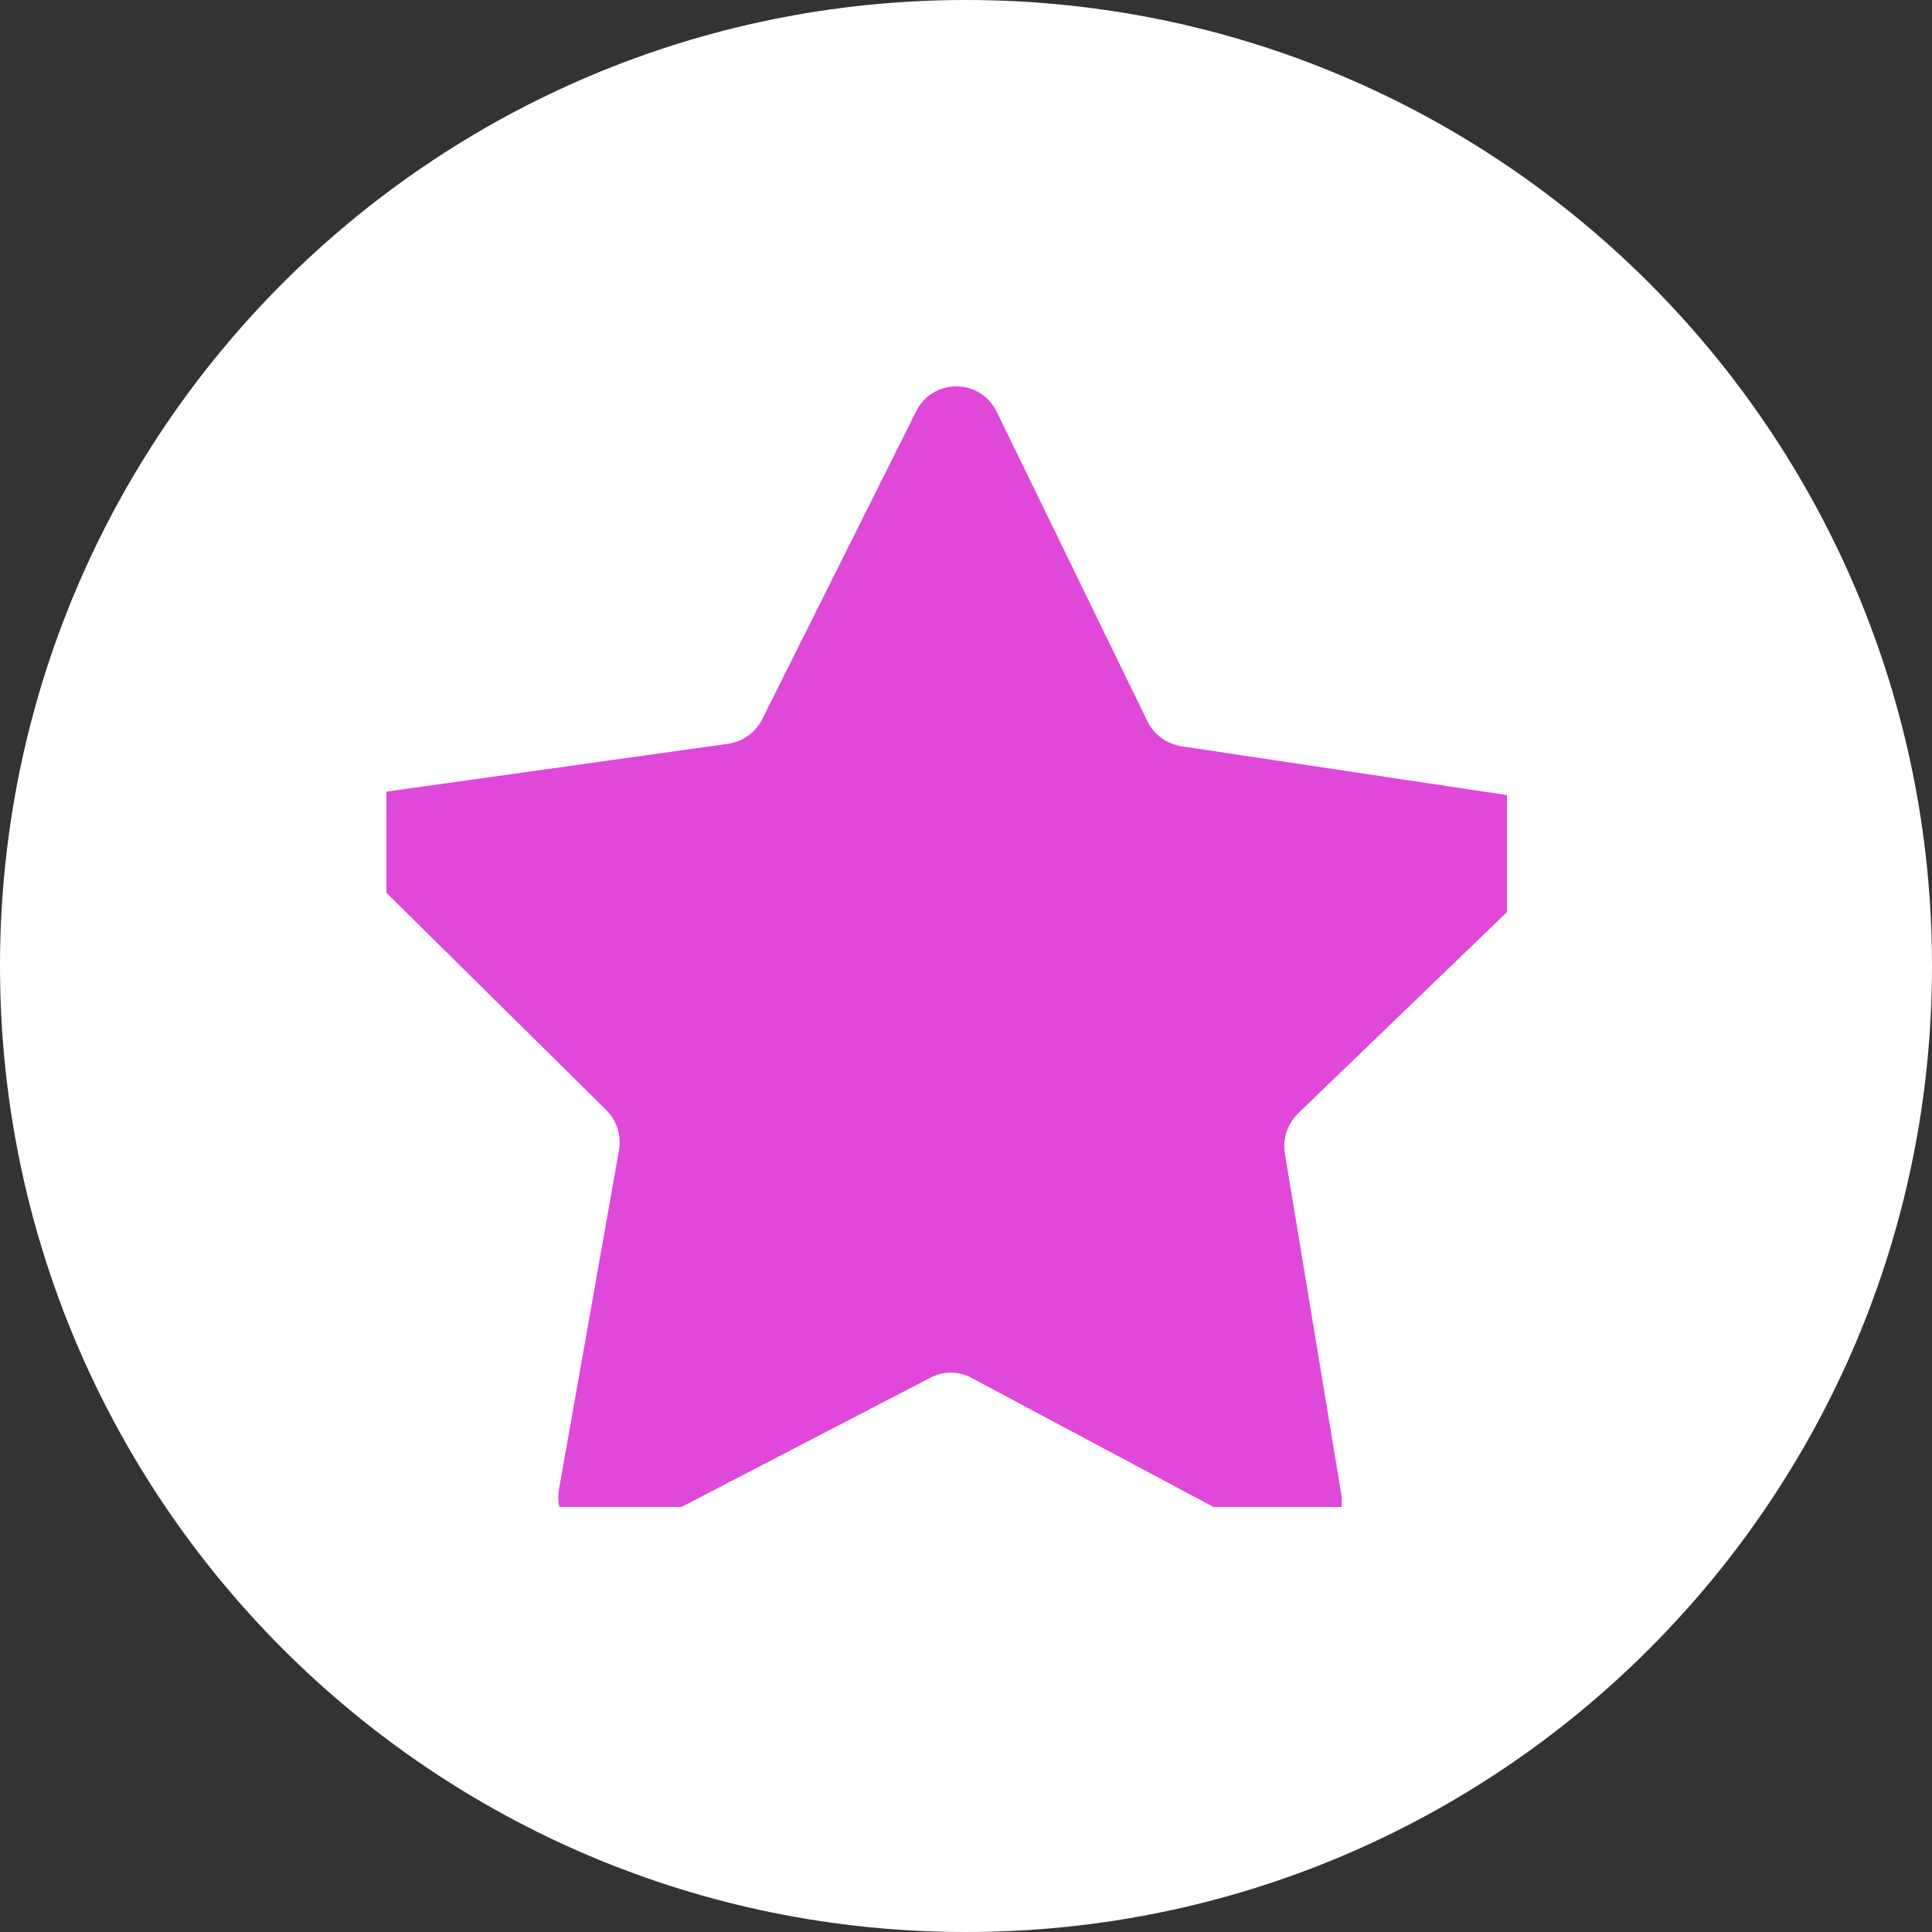
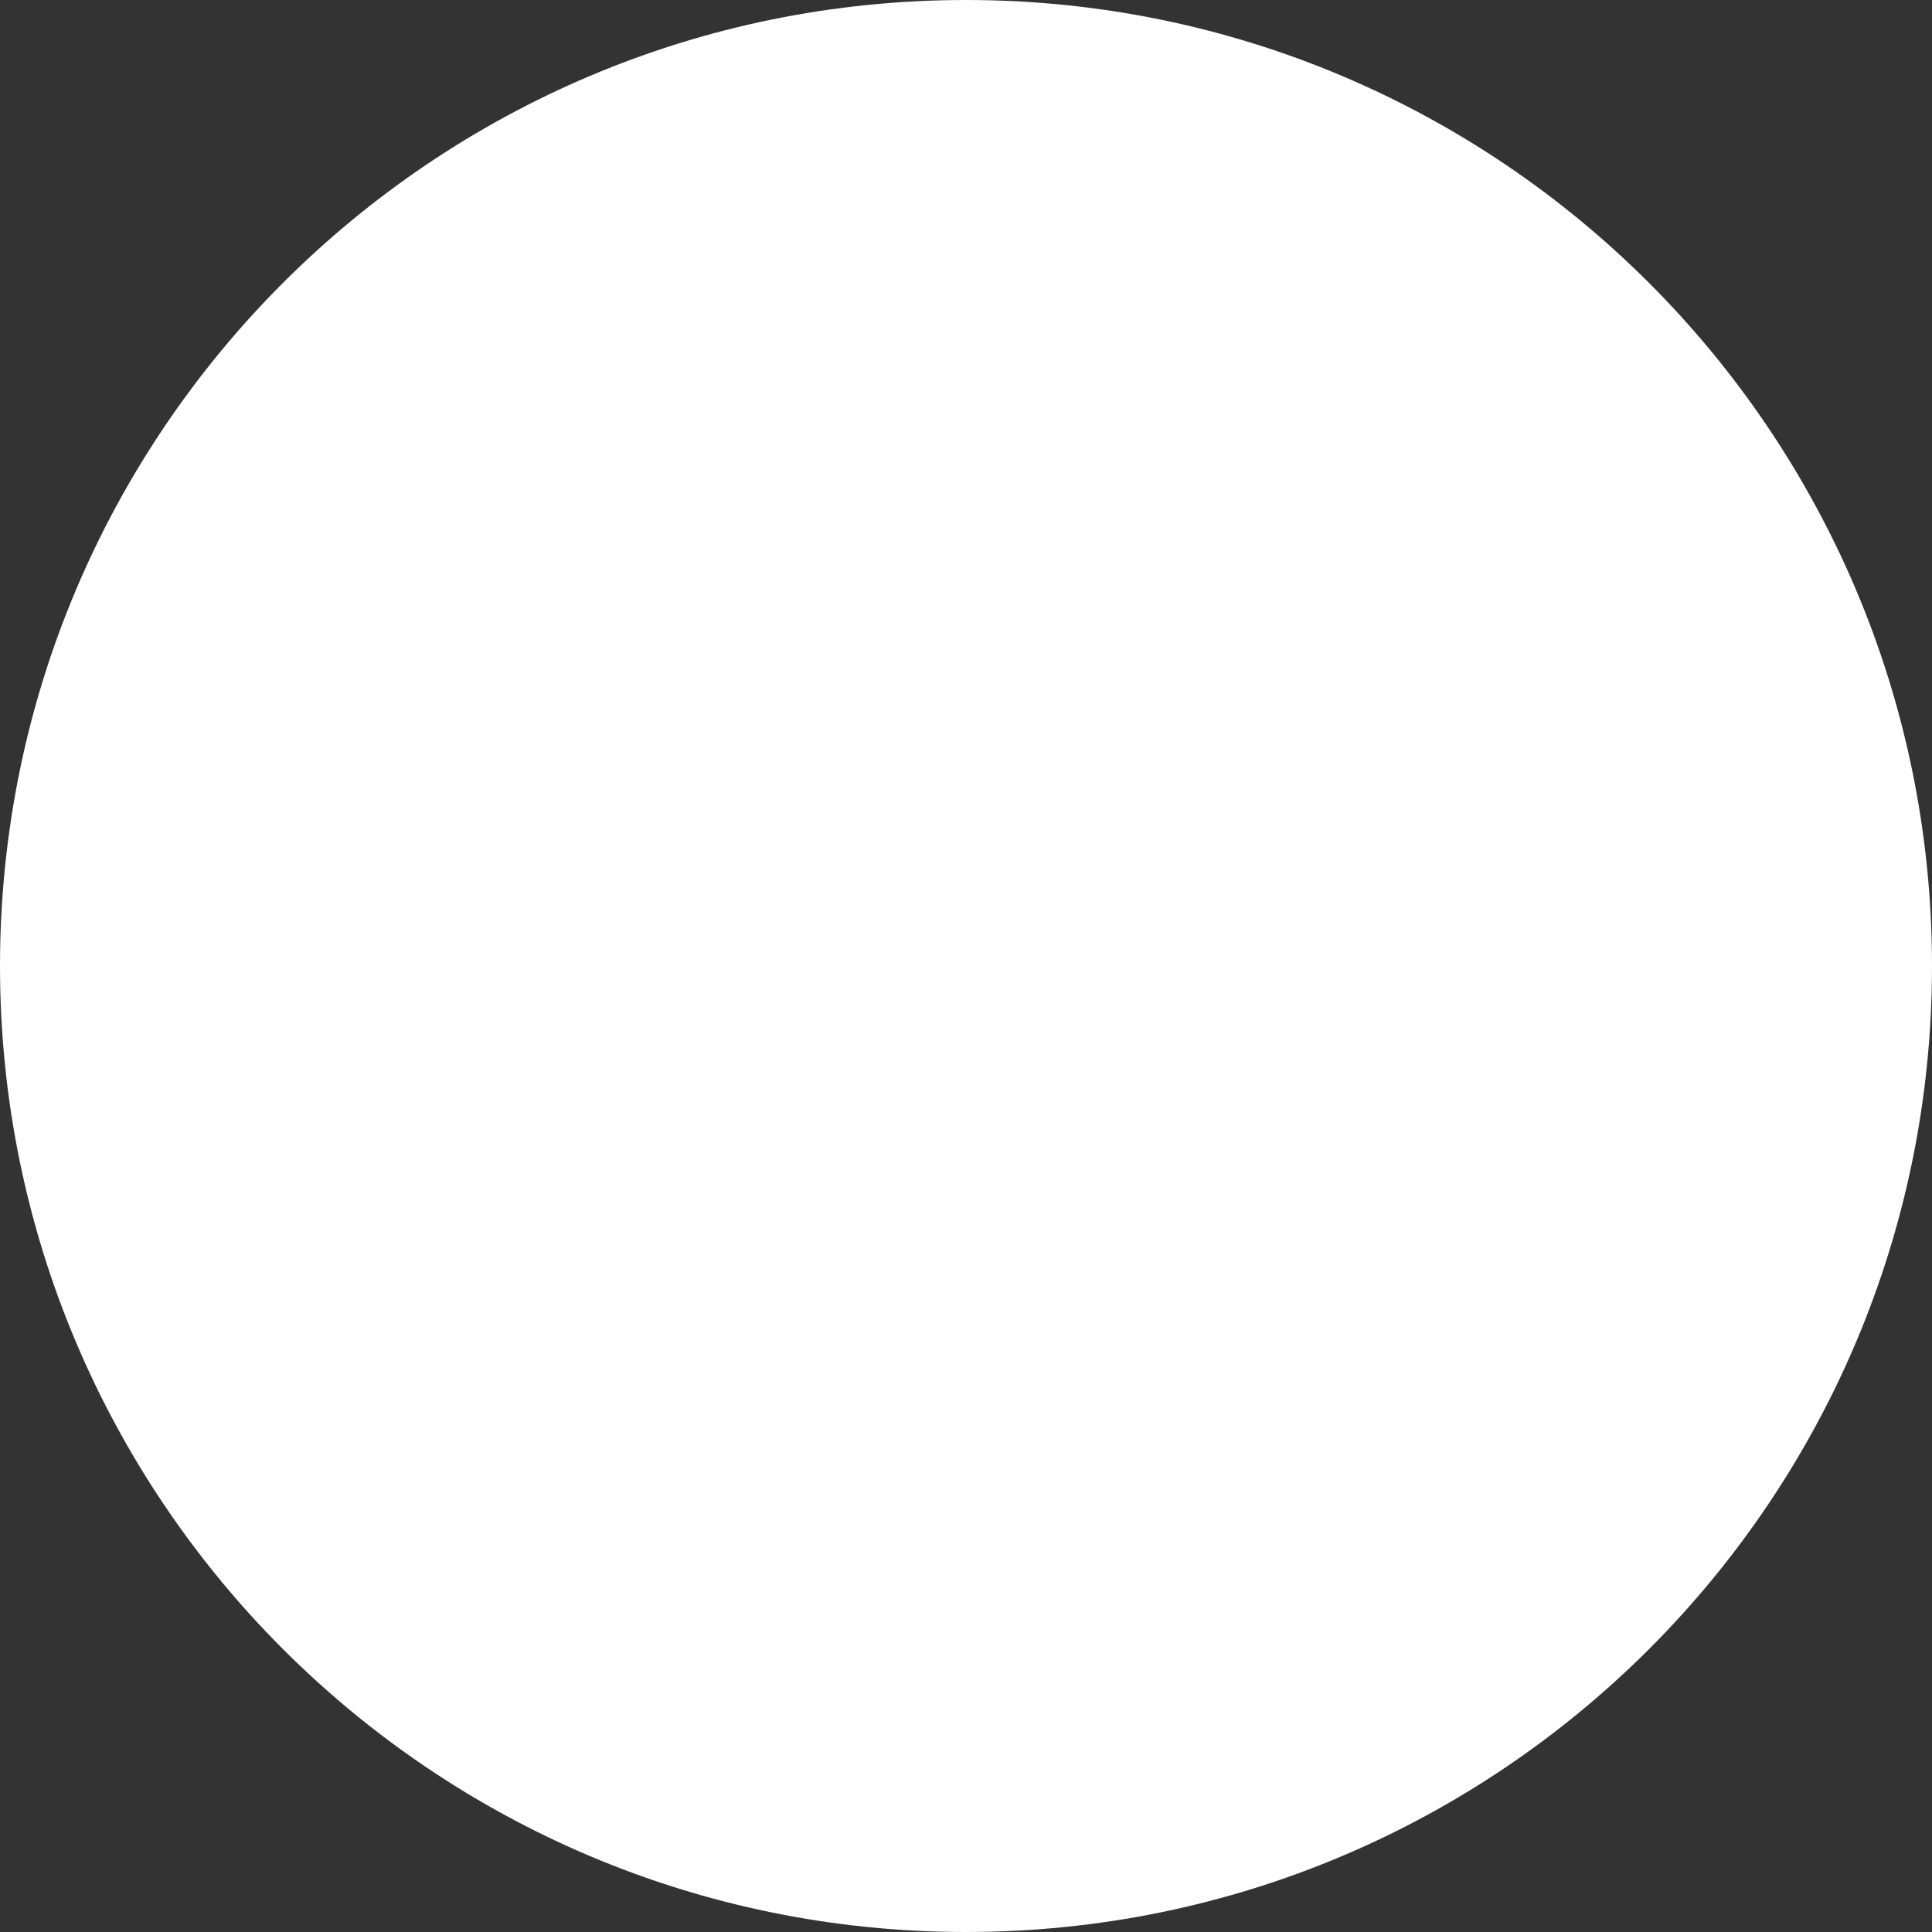
<svg xmlns="http://www.w3.org/2000/svg" width="40" height="40" viewBox="0 0 40 40" fill="none">
  <rect x="0" y="0" width="40" height="40" fill="#333333" stroke="none" />
  <path d="M20 40C31.046 40 40 31.046 40 20C40 8.954 31.046 0 20 0C8.954 0 0 8.954 0 20C0 31.046 8.954 40 20 40Z" fill="white" />
  <g clip-path="url(#clip0_11926_1408)">
-     <path d="M24.456 15.45L31.51 16.508C32.274 16.625 32.568 17.556 32.019 18.095L26.875 23.052C26.66 23.267 26.552 23.571 26.601 23.875L27.767 30.919C27.894 31.673 27.091 32.252 26.415 31.889L20.116 28.529C19.851 28.382 19.528 28.382 19.253 28.529L12.915 31.82C12.229 32.173 11.445 31.595 11.572 30.841L12.817 23.806C12.866 23.503 12.768 23.199 12.552 22.983L7.477 17.967C6.929 17.428 7.242 16.498 7.997 16.39L15.07 15.4C15.374 15.361 15.638 15.165 15.775 14.901L18.969 8.513C19.312 7.827 20.292 7.827 20.635 8.523L23.76 14.94C23.887 15.204 24.152 15.4 24.456 15.45Z" fill="#E048DA" />
-   </g>
+     </g>
  <defs>
    <clipPath id="clip0_11926_1408">
-       <rect width="23.2" height="23.2" fill="white" transform="translate(8 8)" />
-     </clipPath>
+       </clipPath>
  </defs>
</svg>